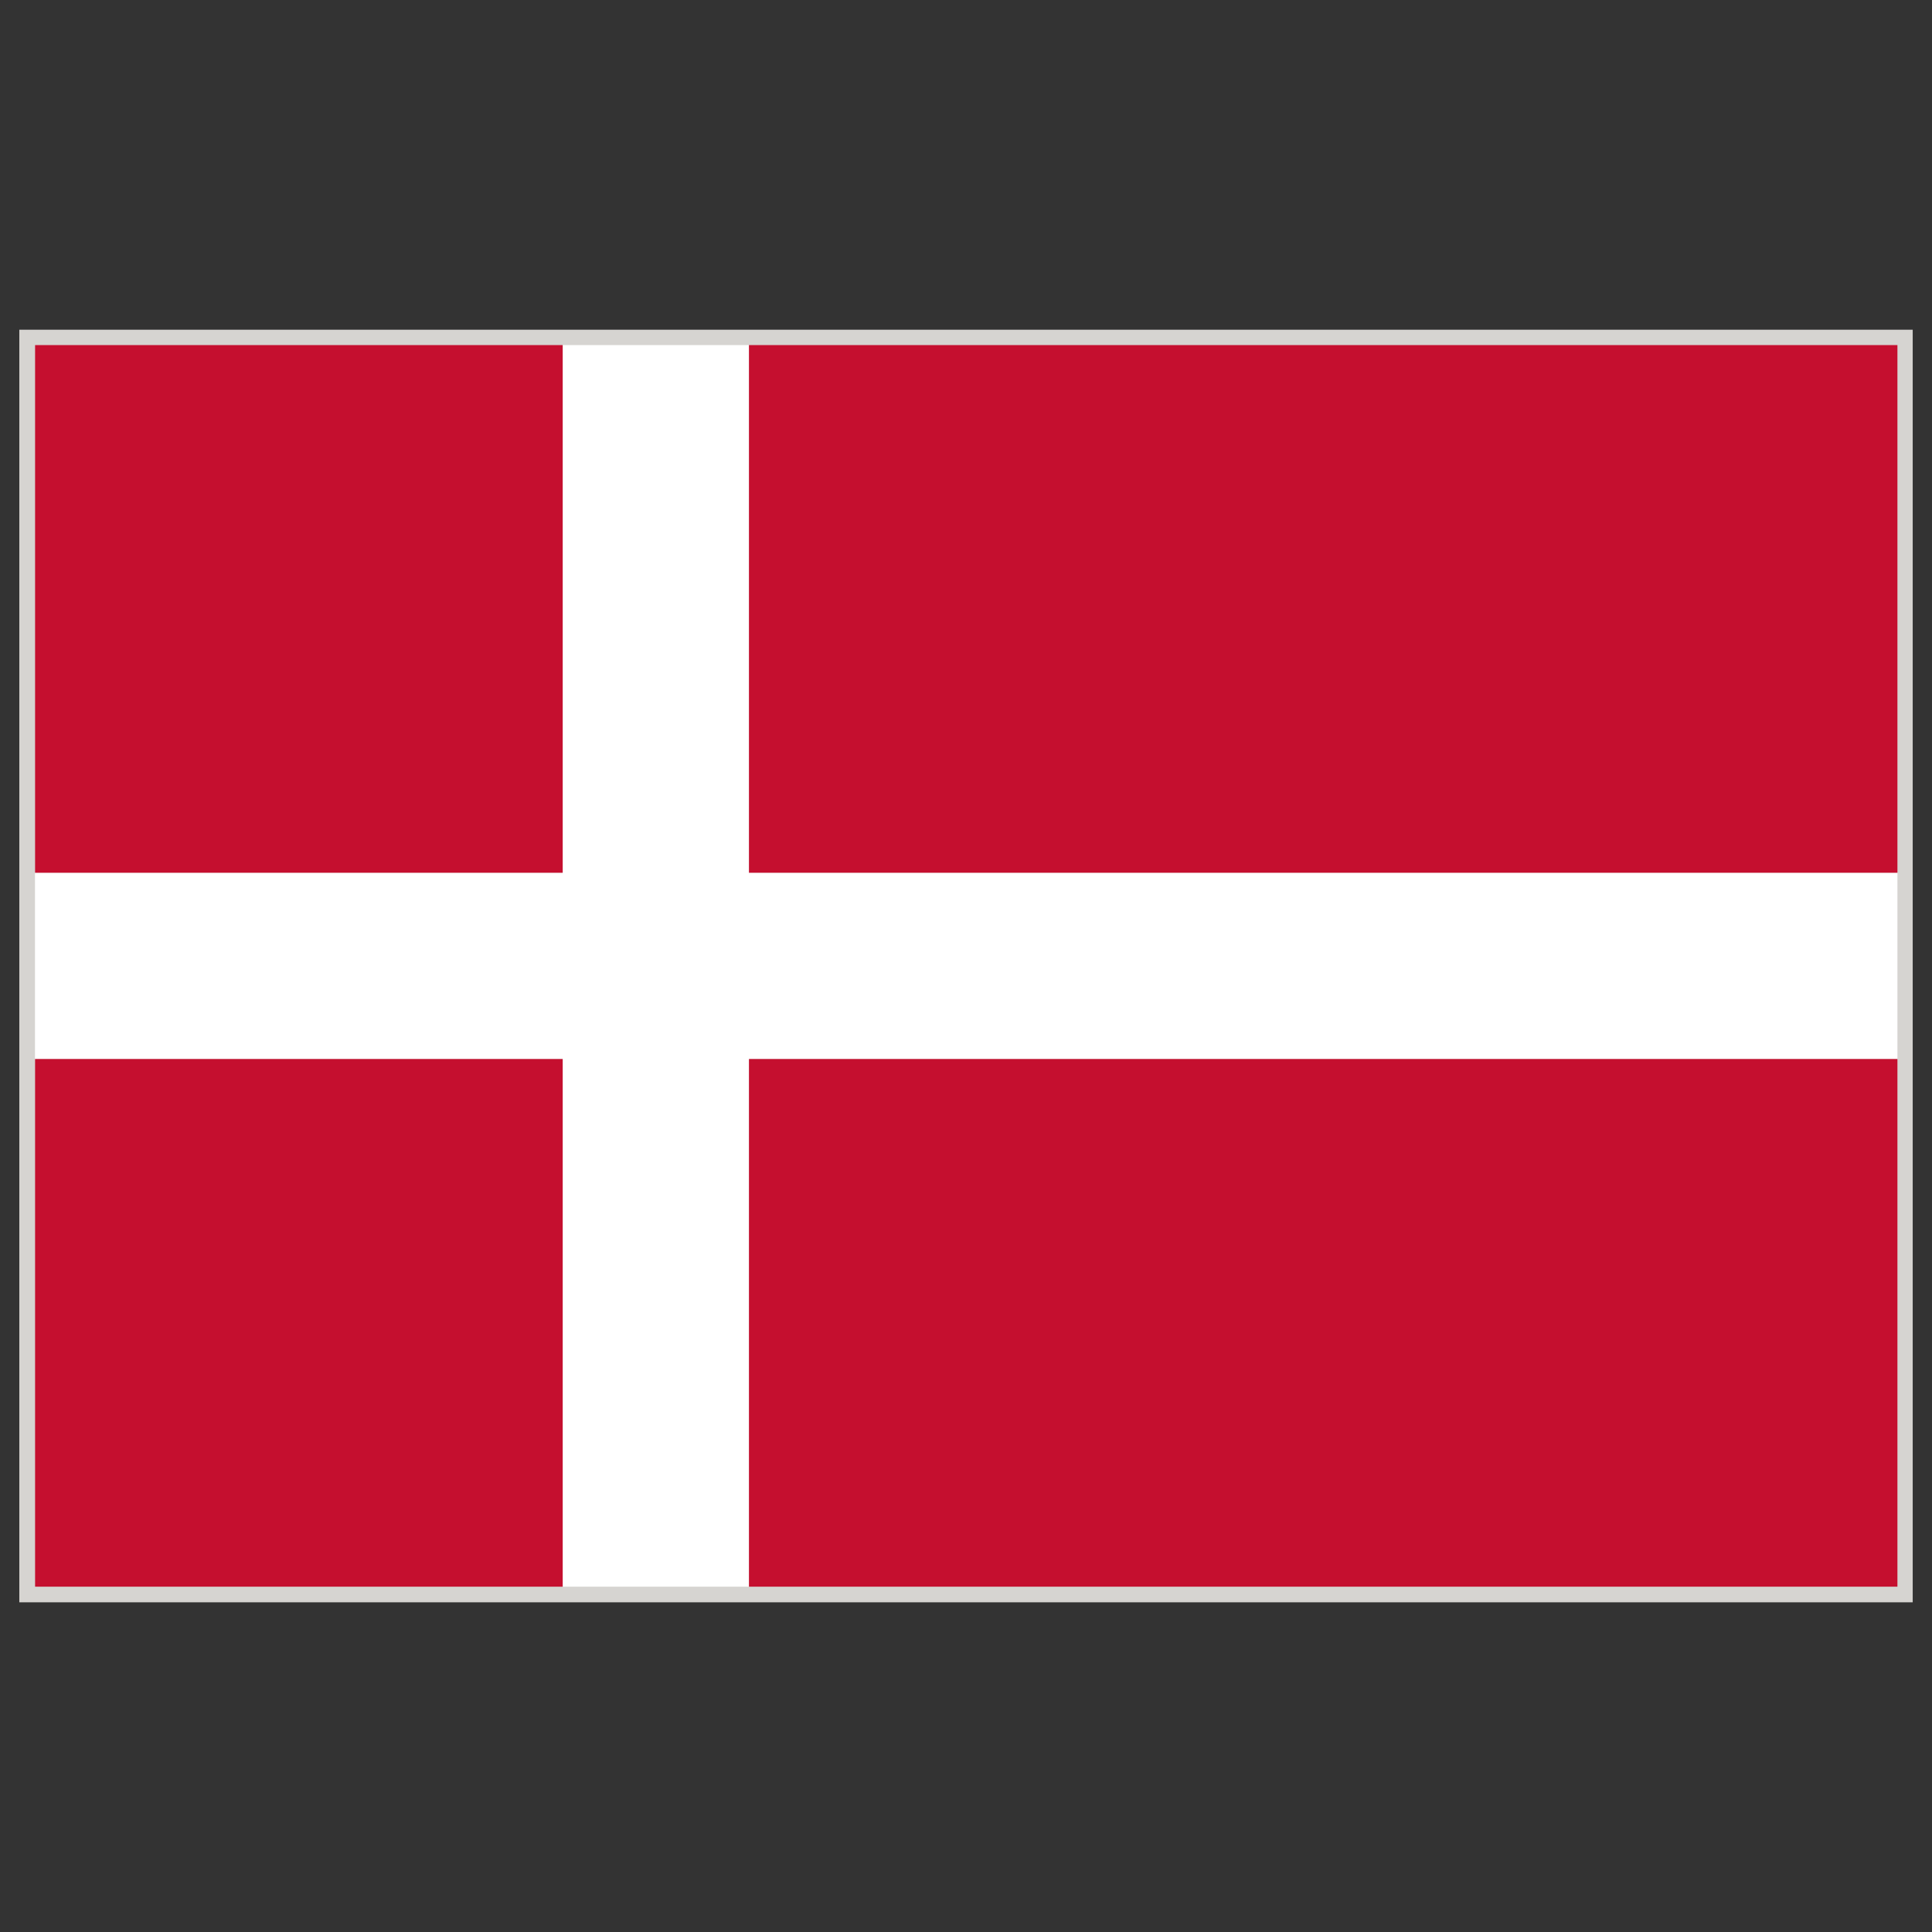
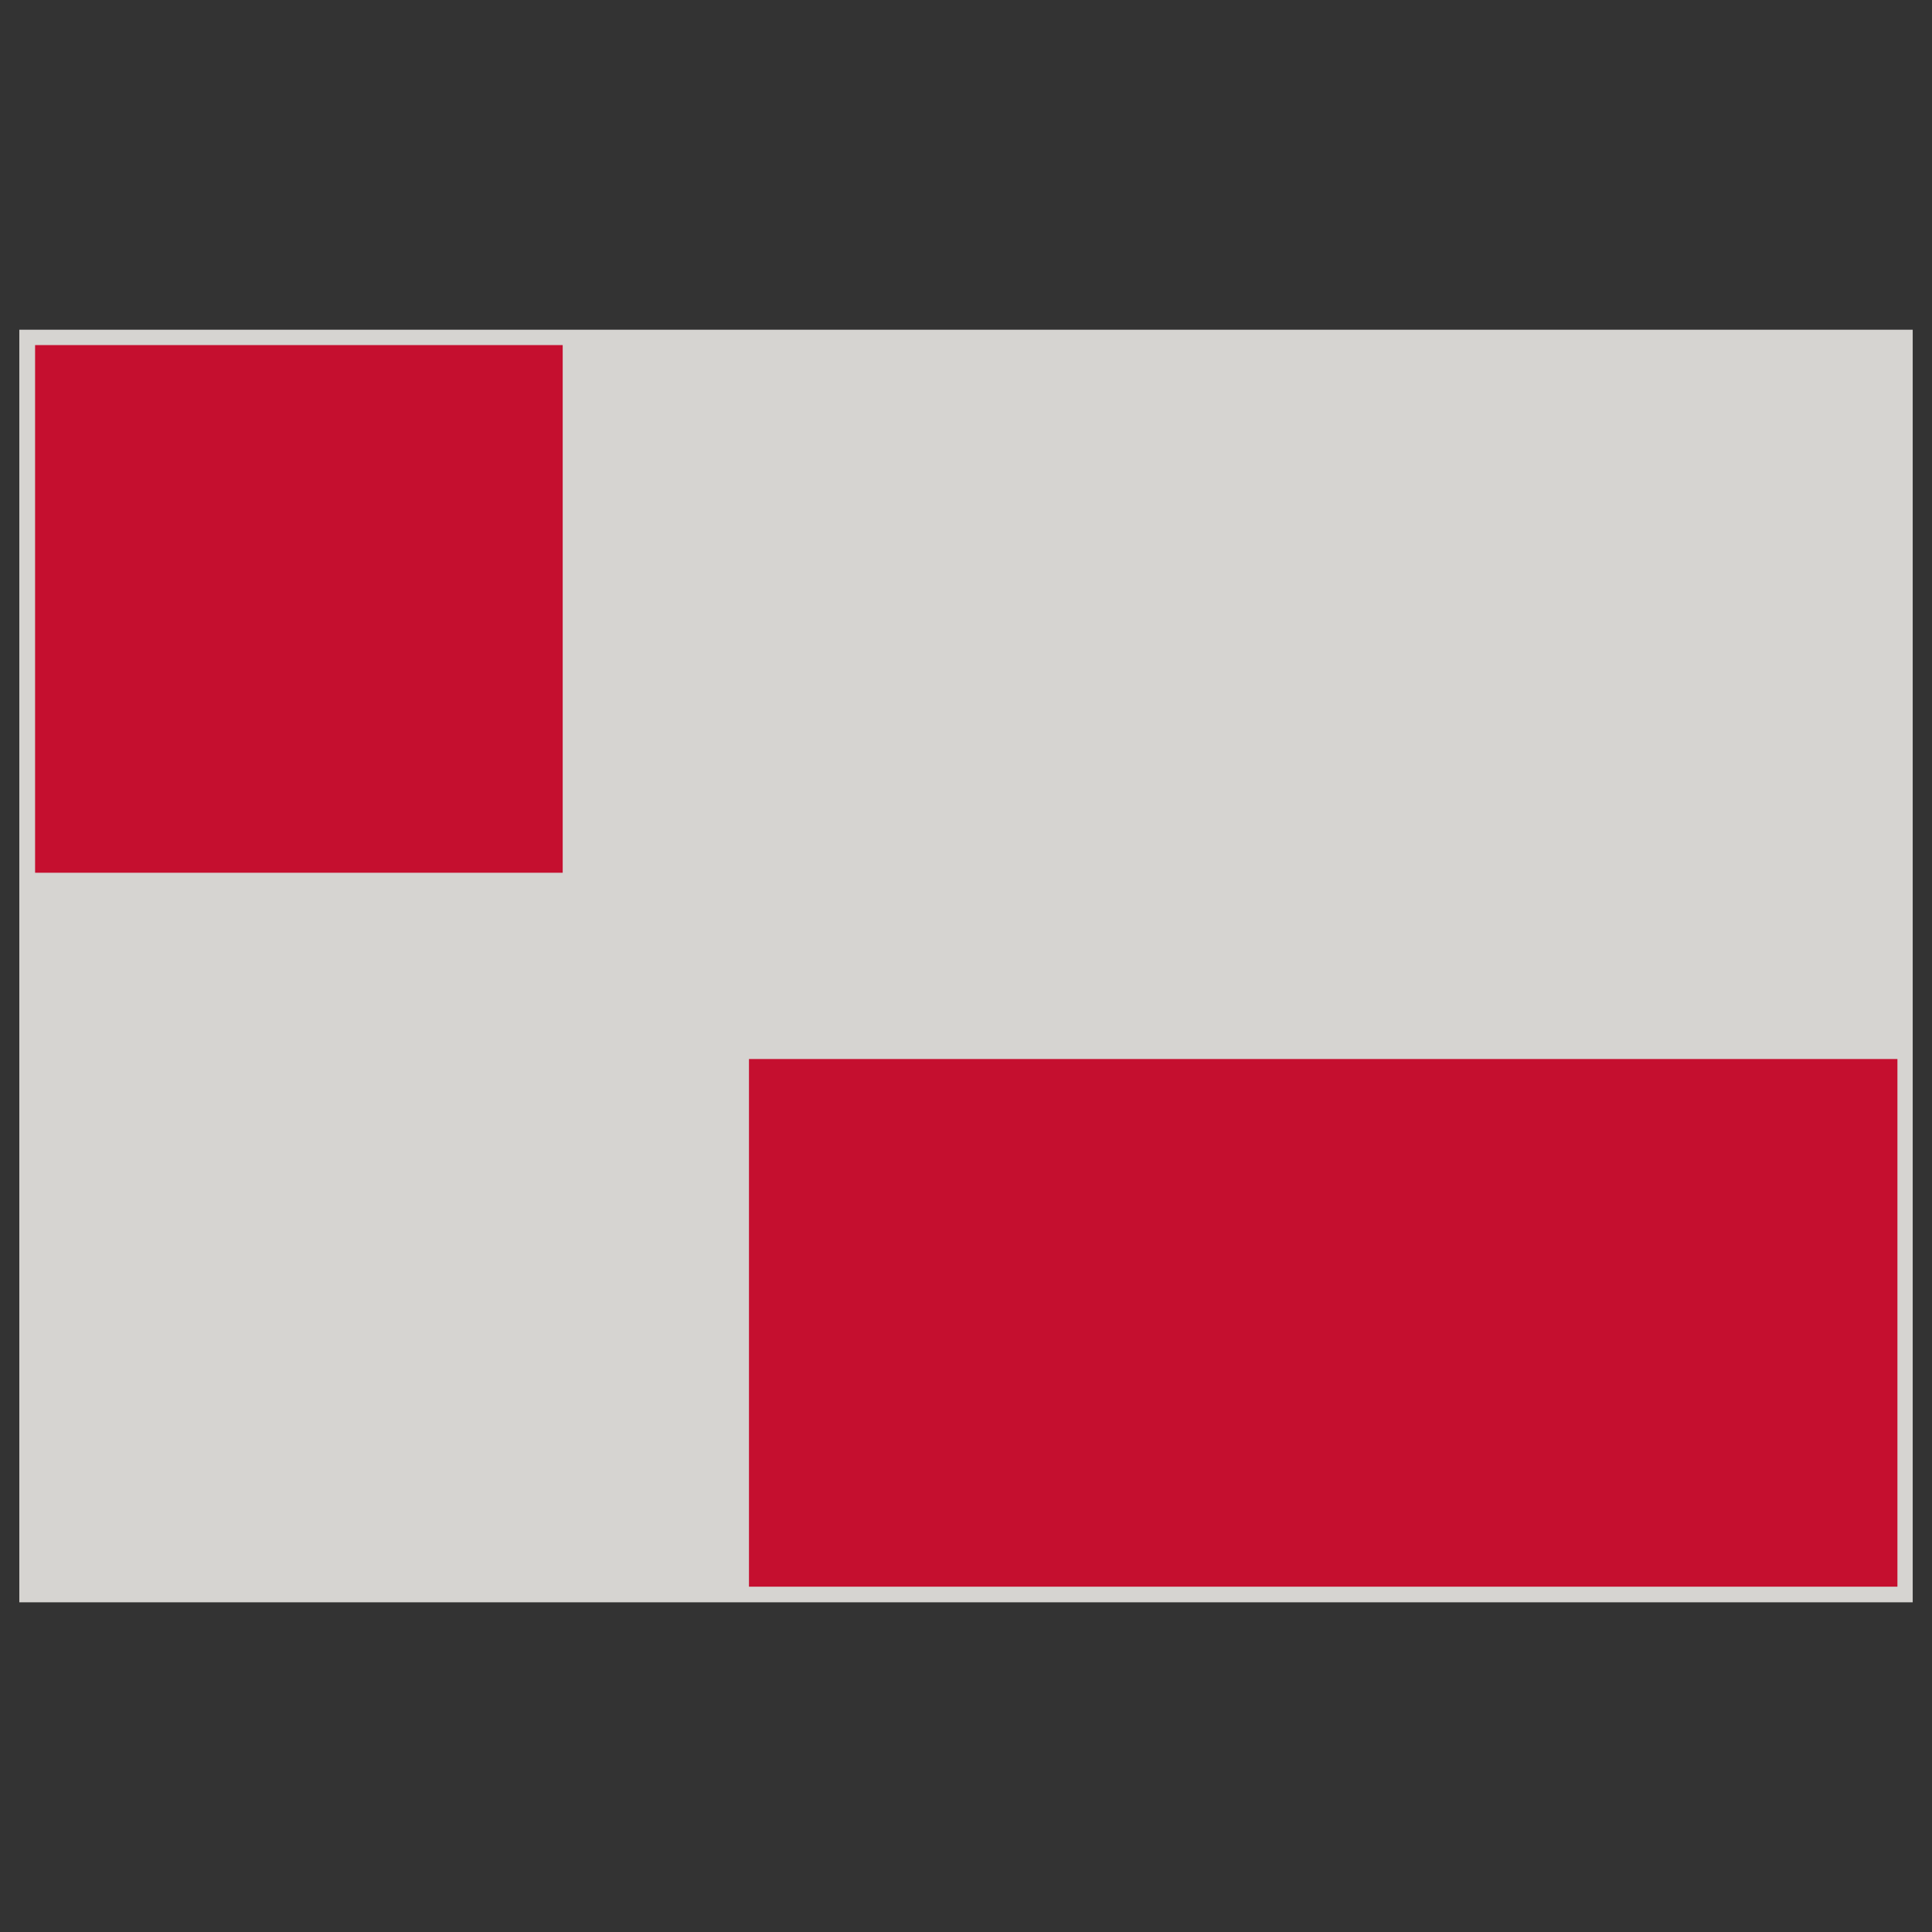
<svg xmlns="http://www.w3.org/2000/svg" id="Warstwa_1" enable-background="new 0 0 283.46 283.46" height="283.46" viewBox="0 0 283.46 283.46" width="283.46">
  <rect x="0" y="0" width="283.46" height="283.46" fill="#333333" stroke="none" />
  <g>
    <path d="m2.833 48.376h277.797v186.712h-277.797z" fill="#d6d4d1" />
    <g>
-       <path d="m278.387 128.048h-168.499v-77.417h-27.33v77.417h-77.426v27.33h77.426v77.417h27.33v-77.417h168.499z" fill="#fff" />
      <g fill="#c50f2f">
-         <path d="m5.148 50.631h77.41v77.417h-77.41z" />
-         <path d="m109.888 50.631h168.499v77.417h-168.499z" />
+         <path d="m5.148 50.631h77.41v77.417h-77.41" />
        <path d="m109.888 155.378h168.499v77.417h-168.499z" />
-         <path d="m5.148 155.378h77.41v77.417h-77.41z" />
      </g>
    </g>
  </g>
</svg>